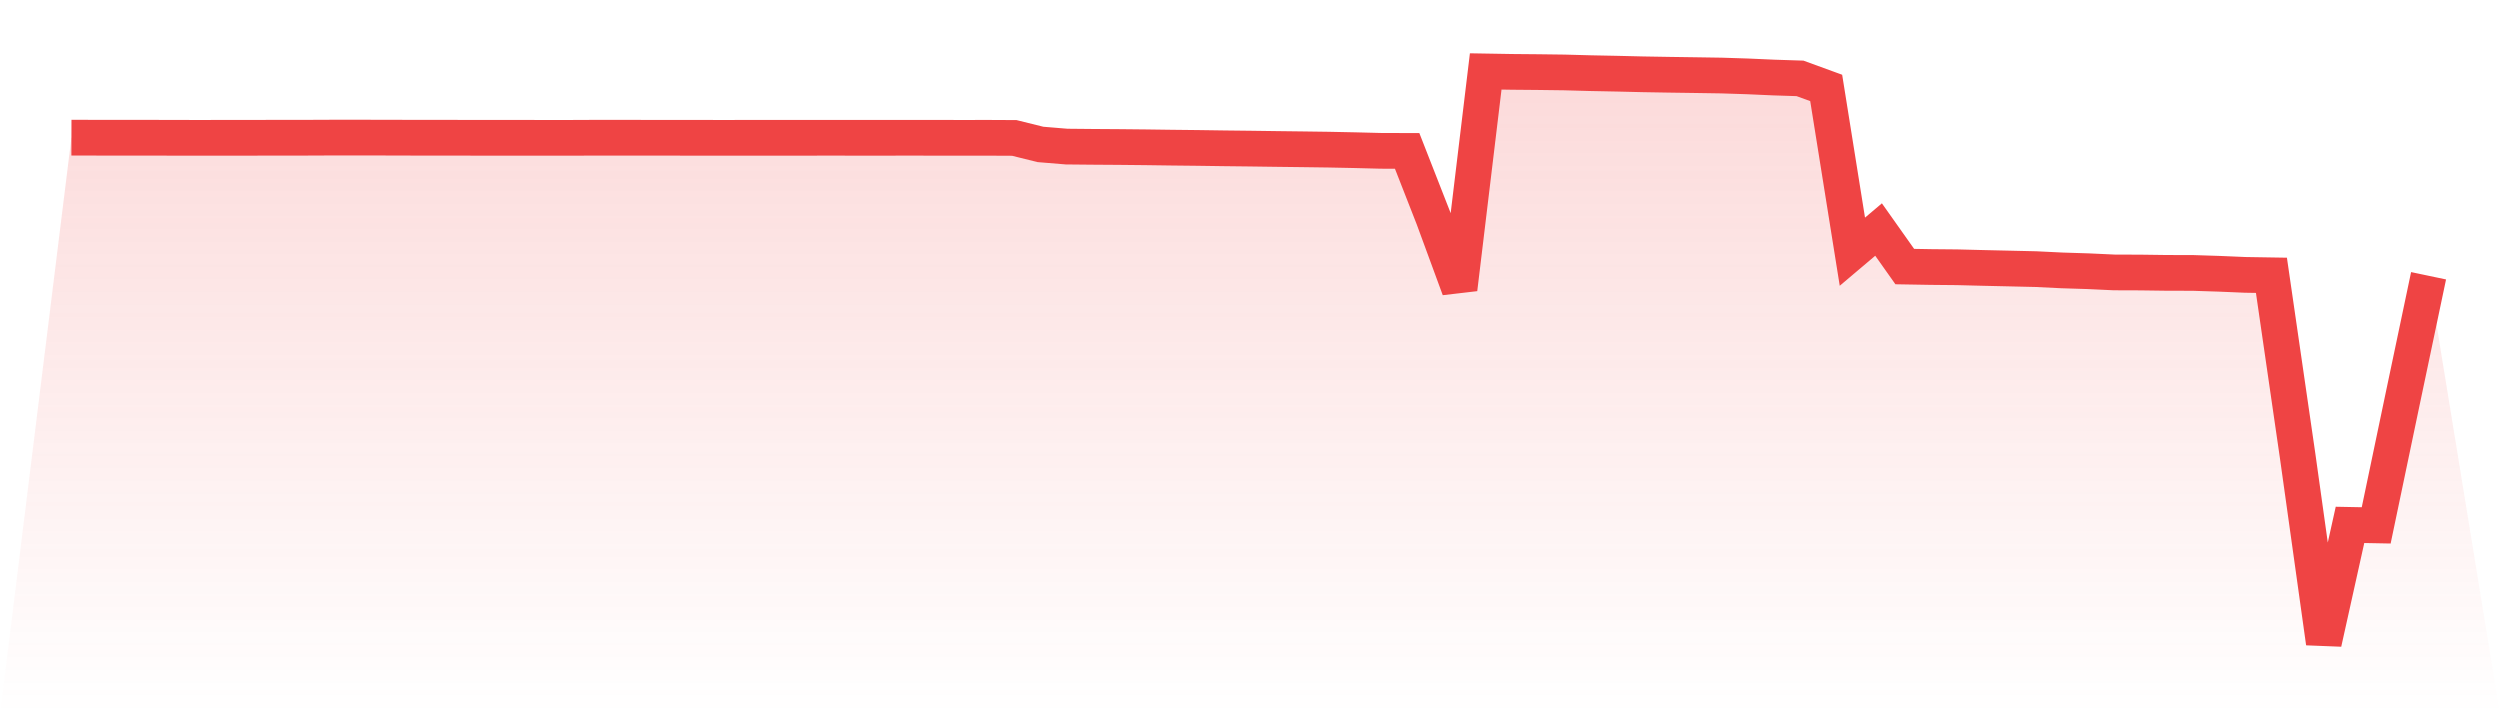
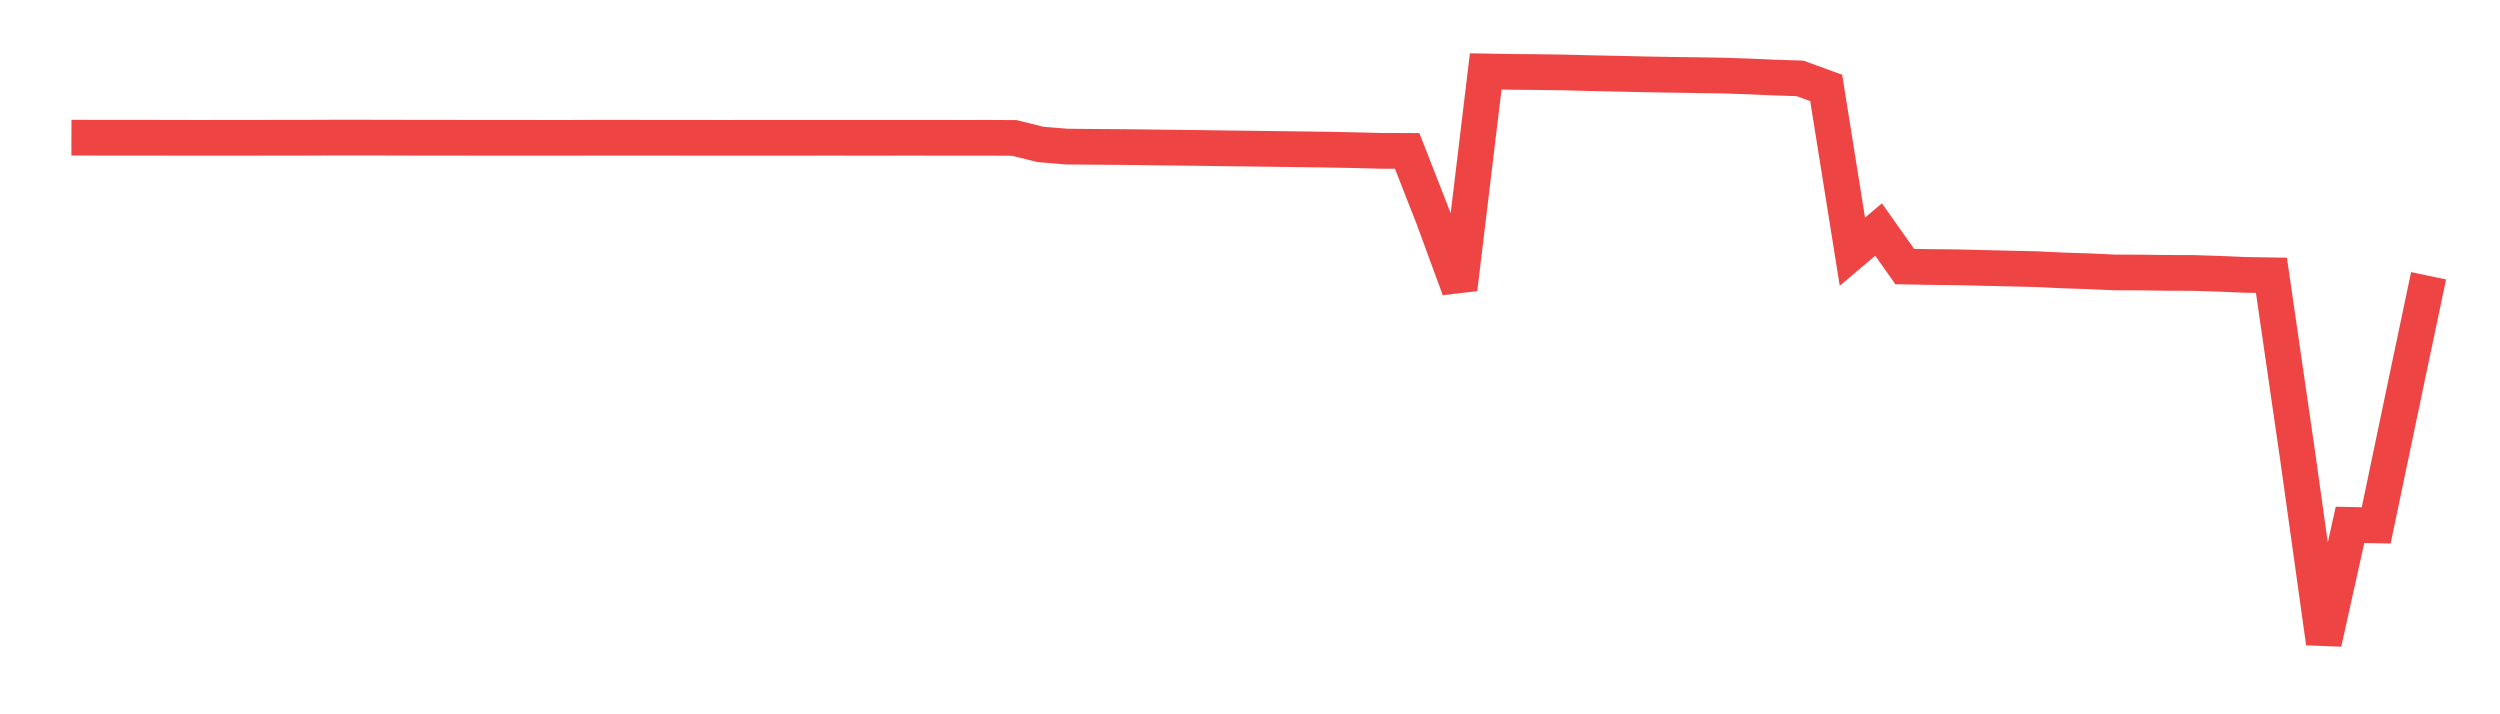
<svg xmlns="http://www.w3.org/2000/svg" viewBox="0 0 140 40">
  <defs>
    <linearGradient id="gradient" x1="0" x2="0" y1="0" y2="1">
      <stop offset="0%" stop-color="#ef4444" stop-opacity="0.2" />
      <stop offset="100%" stop-color="#ef4444" stop-opacity="0" />
    </linearGradient>
  </defs>
-   <path d="M4,7.708 L4,7.708 L5.467,7.712 L6.933,7.713 L8.4,7.713 L9.867,7.717 L11.333,7.719 L12.8,7.716 L14.267,7.716 L15.733,7.712 L17.2,7.712 L18.667,7.706 L20.133,7.706 L21.6,7.708 L23.067,7.712 L24.533,7.712 L26,7.715 L27.467,7.717 L28.933,7.716 L30.4,7.719 L31.867,7.719 L33.333,7.713 L34.8,7.712 L36.267,7.715 L37.733,7.715 L39.2,7.717 L40.667,7.719 L42.133,7.716 L43.6,7.717 L45.067,7.716 L46.533,7.715 L48,7.716 L49.467,7.716 L50.933,7.715 L52.4,7.716 L53.867,7.719 L55.333,7.717 L56.8,7.724 L58.267,8.088 L59.733,8.209 L61.2,8.223 L62.667,8.233 L64.133,8.248 L65.6,8.268 L67.067,8.284 L68.533,8.305 L70,8.322 L71.467,8.342 L72.933,8.36 L74.4,8.38 L75.867,8.41 L77.333,8.447 L78.8,8.451 L80.267,12.199 L81.733,16.185 L83.2,4 L84.667,4.025 L86.133,4.038 L87.6,4.057 L89.067,4.097 L90.533,4.126 L92,4.161 L93.467,4.186 L94.933,4.207 L96.4,4.23 L97.867,4.277 L99.333,4.342 L100.8,4.389 L102.267,4.924 L103.733,14.095 L105.2,12.854 L106.667,14.928 L108.133,14.953 L109.6,14.967 L111.067,15.004 L112.533,15.037 L114,15.071 L115.467,15.142 L116.933,15.188 L118.4,15.256 L119.867,15.261 L121.333,15.281 L122.8,15.284 L124.267,15.331 L125.733,15.393 L127.2,15.417 L128.667,25.526 L130.133,36 L131.6,29.393 L133.067,29.421 L134.533,22.416 L136,15.443 L140,40 L0,40 z" fill="url(#gradient)" />
  <path d="M4,7.708 L4,7.708 L5.467,7.712 L6.933,7.713 L8.4,7.713 L9.867,7.717 L11.333,7.719 L12.8,7.716 L14.267,7.716 L15.733,7.712 L17.2,7.712 L18.667,7.706 L20.133,7.706 L21.6,7.708 L23.067,7.712 L24.533,7.712 L26,7.715 L27.467,7.717 L28.933,7.716 L30.4,7.719 L31.867,7.719 L33.333,7.713 L34.8,7.712 L36.267,7.715 L37.733,7.715 L39.2,7.717 L40.667,7.719 L42.133,7.716 L43.6,7.717 L45.067,7.716 L46.533,7.715 L48,7.716 L49.467,7.716 L50.933,7.715 L52.4,7.716 L53.867,7.719 L55.333,7.717 L56.8,7.724 L58.267,8.088 L59.733,8.209 L61.2,8.223 L62.667,8.233 L64.133,8.248 L65.6,8.268 L67.067,8.284 L68.533,8.305 L70,8.322 L71.467,8.342 L72.933,8.36 L74.4,8.38 L75.867,8.41 L77.333,8.447 L78.8,8.451 L80.267,12.199 L81.733,16.185 L83.2,4 L84.667,4.025 L86.133,4.038 L87.6,4.057 L89.067,4.097 L90.533,4.126 L92,4.161 L93.467,4.186 L94.933,4.207 L96.4,4.23 L97.867,4.277 L99.333,4.342 L100.8,4.389 L102.267,4.924 L103.733,14.095 L105.2,12.854 L106.667,14.928 L108.133,14.953 L109.6,14.967 L111.067,15.004 L112.533,15.037 L114,15.071 L115.467,15.142 L116.933,15.188 L118.4,15.256 L119.867,15.261 L121.333,15.281 L122.8,15.284 L124.267,15.331 L125.733,15.393 L127.2,15.417 L128.667,25.526 L130.133,36 L131.6,29.393 L133.067,29.421 L134.533,22.416 L136,15.443" fill="none" stroke="#ef4444" stroke-width="2" />
</svg>